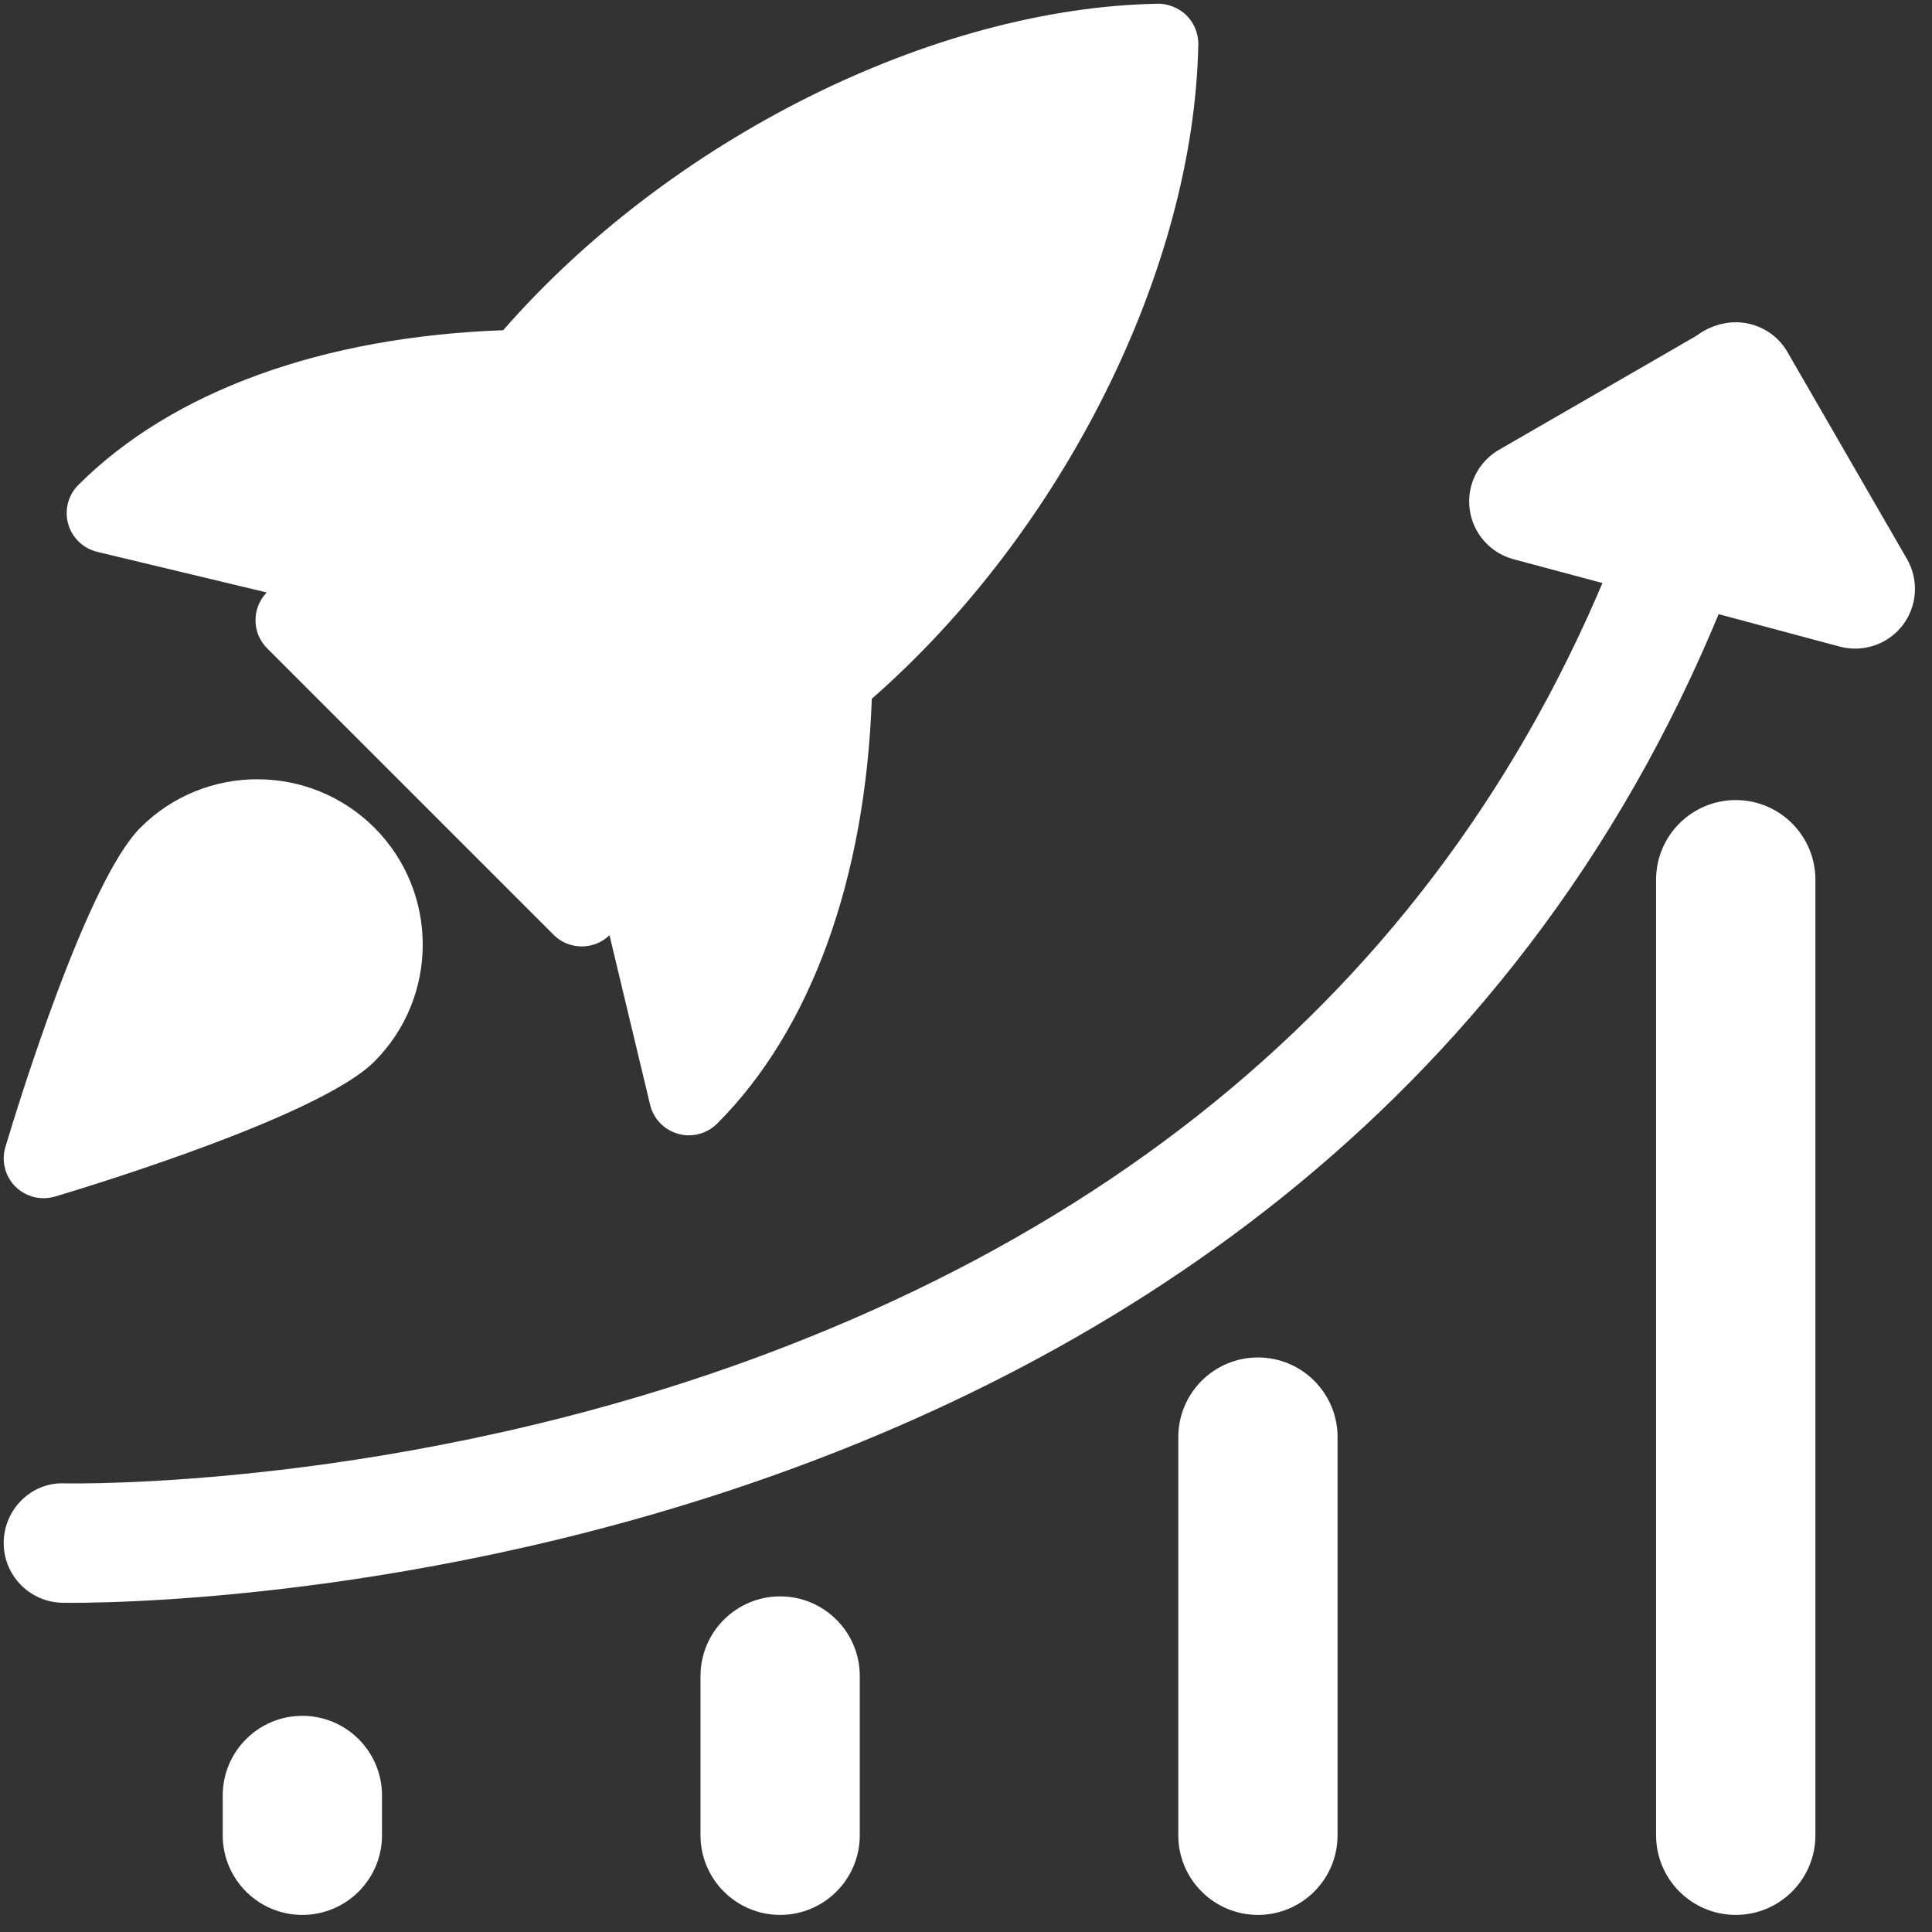
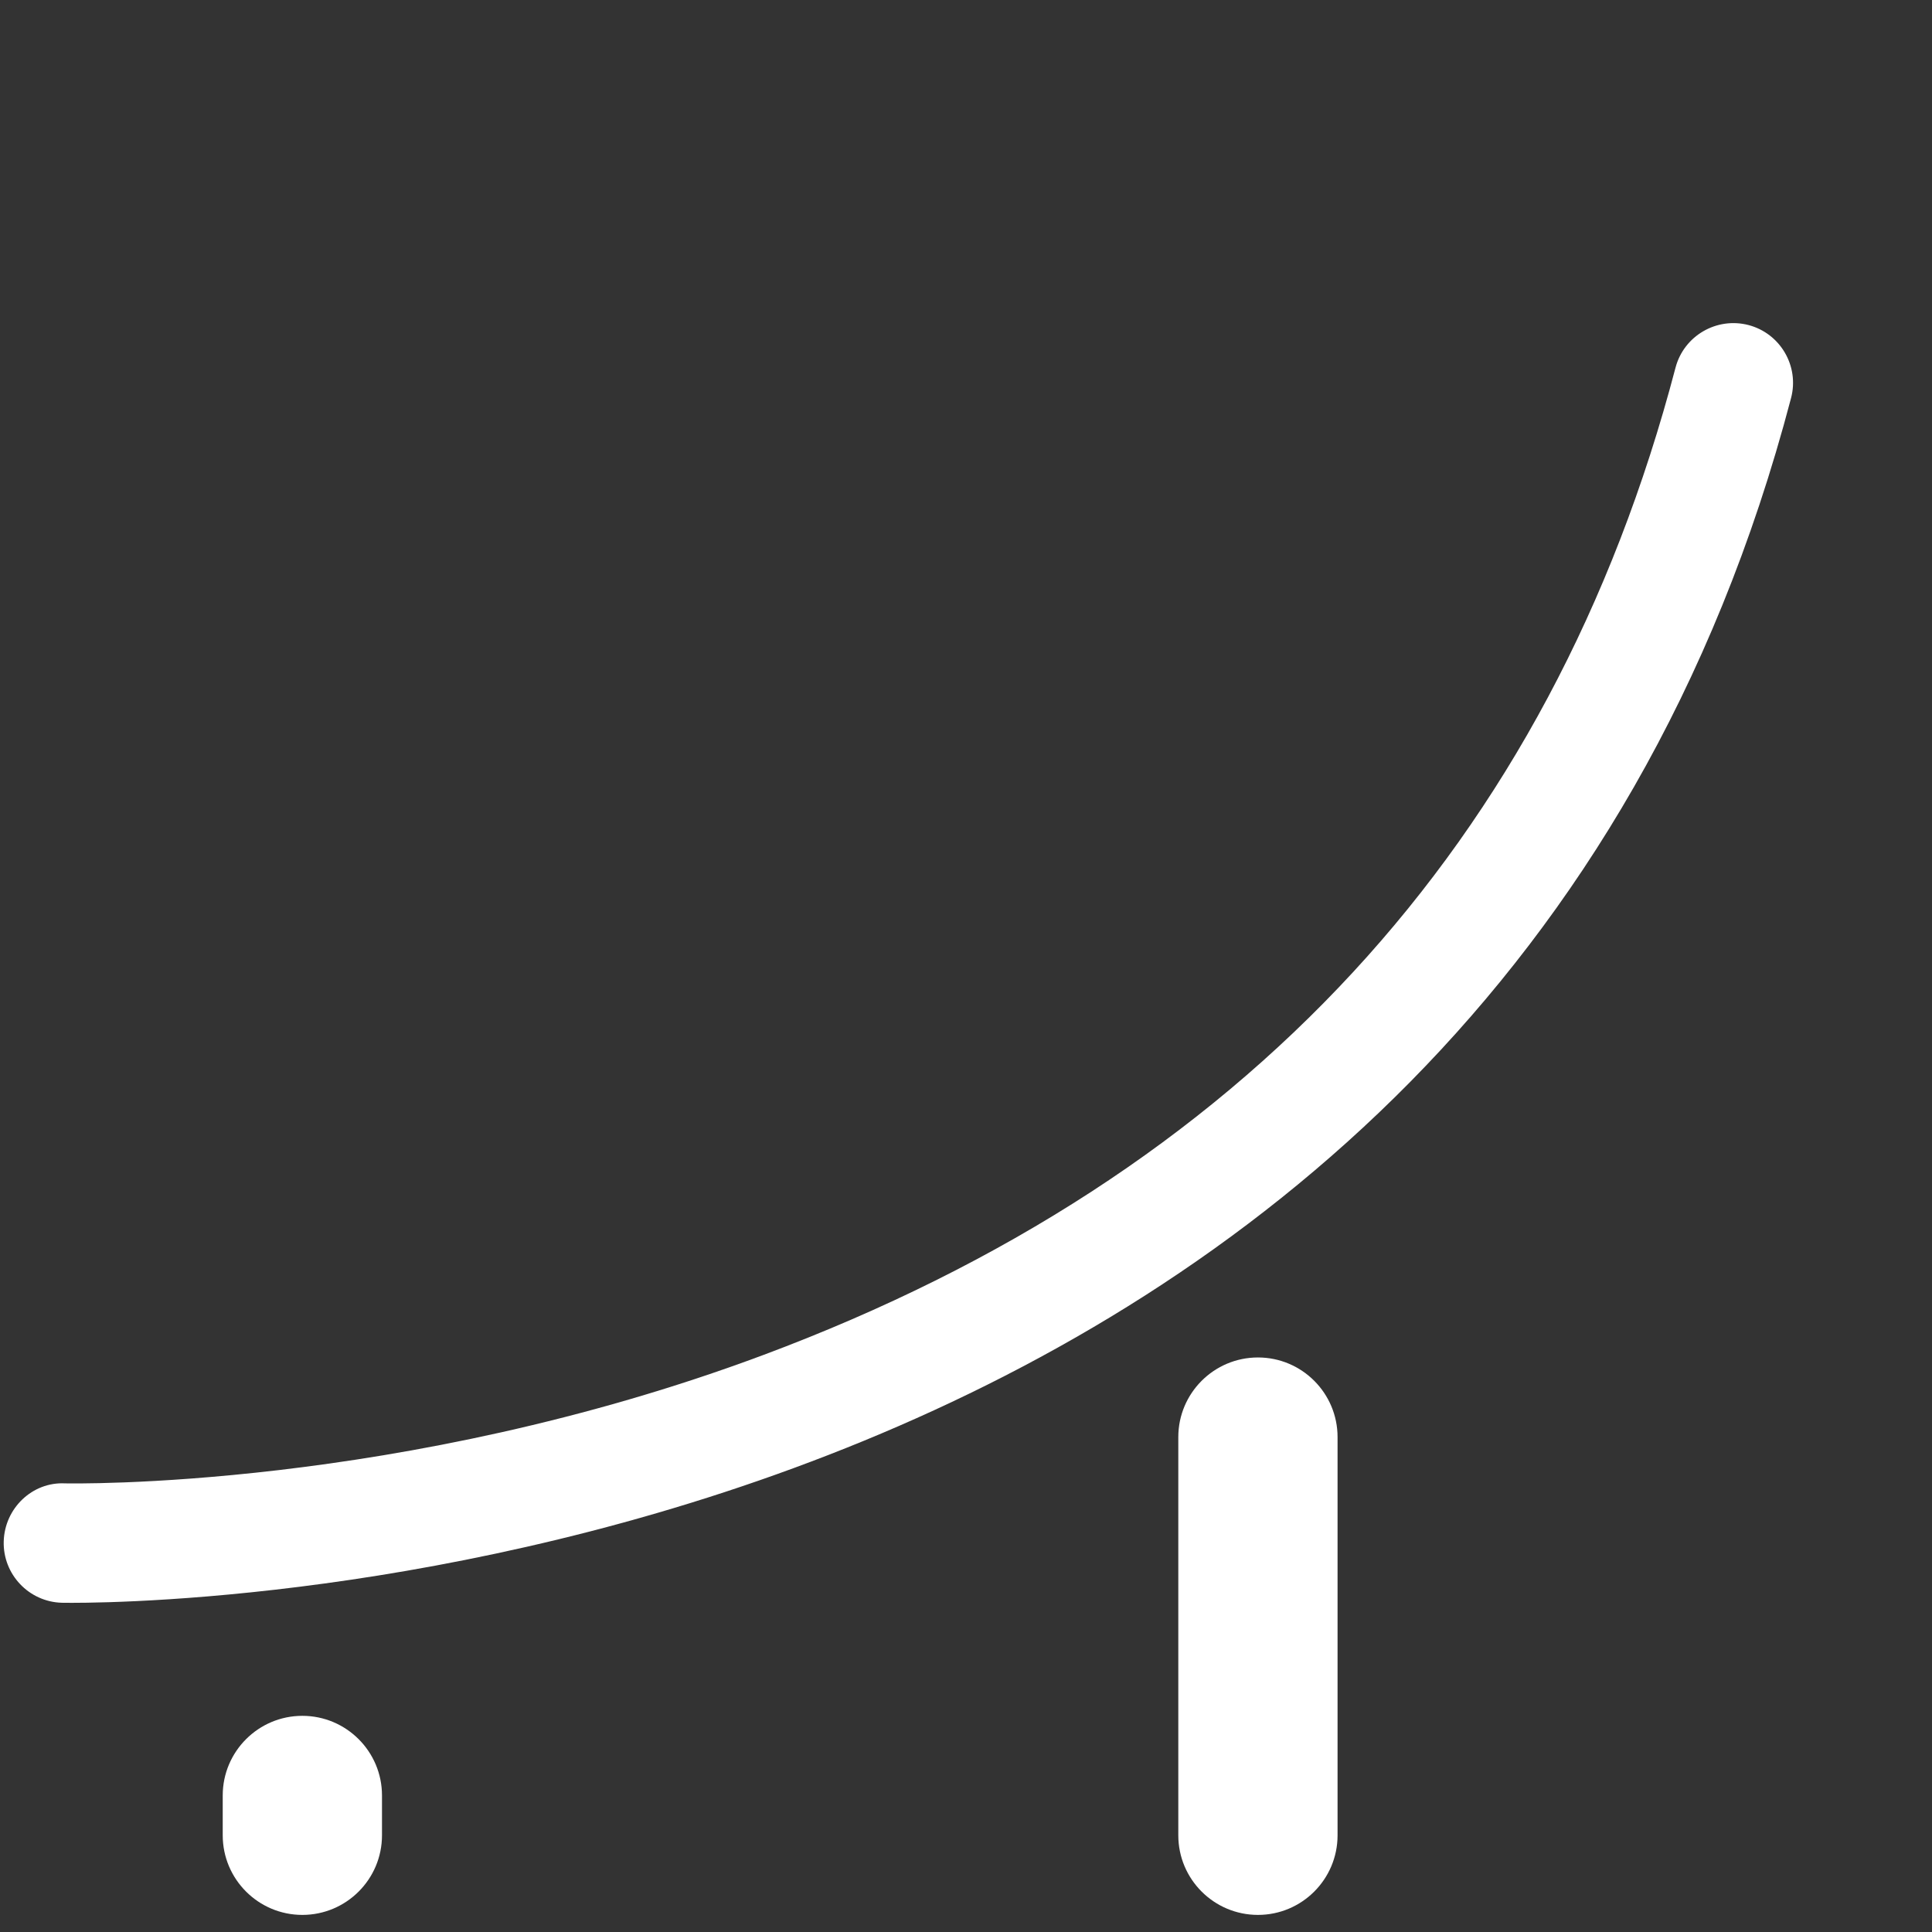
<svg xmlns="http://www.w3.org/2000/svg" width="53px" height="53px" viewBox="0 0 53 53" version="1.1">
  <rect x="0" y="0" width="53" height="53" fill="#333333" stroke="none" />
  <title>rocket-launch</title>
  <desc>Created with Sketch.</desc>
  <g id="Other-Pages" stroke="none" stroke-width="1" fill="none" fill-rule="evenodd">
    <g id="Group-56" transform="translate(-691, -267)" fill="#FFFFFF" fill-rule="nonzero">
      <g id="rocket-launch" transform="translate(691, 267)">
        <path d="M1.972,43.97 C1.806,43.97 1.712,43.968 1.695,43.968 C0.791,43.942 0.078,43.188 0.102,42.286 C0.126,41.379 0.884,40.647 1.784,40.693 C1.876,40.693 10.975,40.892 20.938,37.172 C34.118,32.252 42.539,23.138 45.964,10.086 C46.194,9.212 47.09,8.69 47.966,8.917 C48.839,9.146 49.364,10.042 49.134,10.918 C40.68,43.136 5.474,43.97 1.972,43.97 L1.972,43.97 Z" id="Path" />
-         <path d="M50.893,17.793 C50.753,17.793 50.609,17.775 50.469,17.738 L41.517,15.34 C40.877,15.167 40.403,14.627 40.317,13.97 C40.23,13.314 40.549,12.668 41.124,12.338 L46.799,9.061 C47.581,8.609 48.584,8.875 49.036,9.66 L52.313,15.335 C52.645,15.91 52.597,16.626 52.195,17.153 C51.878,17.563 51.393,17.793 50.893,17.793 L50.893,17.793 Z" id="Path" />
-         <path d="M47.616,52.531 C46.41,52.531 45.431,51.553 45.431,50.347 L45.431,24.132 C45.431,22.926 46.41,21.948 47.616,21.948 C48.822,21.948 49.801,22.926 49.801,24.132 L49.801,50.347 C49.801,51.553 48.822,52.531 47.616,52.531 Z" id="Path" />
        <path d="M34.509,52.531 C33.303,52.531 32.324,51.553 32.324,50.347 L32.324,39.424 C32.324,38.218 33.303,37.239 34.509,37.239 C35.715,37.239 36.693,38.218 36.693,39.424 L36.693,50.347 C36.693,51.553 35.715,52.531 34.509,52.531 Z" id="Path" />
-         <path d="M21.402,52.531 C20.196,52.531 19.217,51.553 19.217,50.347 L19.217,45.978 C19.217,44.772 20.196,43.793 21.402,43.793 C22.607,43.793 23.586,44.772 23.586,45.978 L23.586,50.347 C23.586,51.553 22.607,52.531 21.402,52.531 Z" id="Path" />
        <path d="M8.294,52.531 C7.089,52.531 6.11,51.553 6.11,50.347 L6.11,49.254 C6.11,48.049 7.089,47.07 8.294,47.07 C9.5,47.07 10.479,48.049 10.479,49.254 L10.479,50.347 C10.479,51.553 9.5,52.531 8.294,52.531 Z" id="Path" />
-         <path d="M32.551,0.424 C32.34,0.214 32.027,0.094 31.758,0.102 C25.583,0.218 18.378,3.823 13.804,9.059 C8.854,9.236 4.725,10.728 2.149,13.304 C1.87,13.583 1.763,13.992 1.87,14.372 C1.977,14.752 2.28,15.045 2.667,15.139 L7.318,16.253 L7.29,16.283 C6.901,16.714 6.918,17.376 7.329,17.786 L15.187,25.644 C15.399,25.858 15.678,25.963 15.96,25.963 C16.222,25.963 16.482,25.871 16.69,25.683 L16.72,25.655 L17.834,30.306 C17.926,30.69 18.219,30.996 18.601,31.103 C18.699,31.132 18.798,31.145 18.898,31.145 C19.184,31.145 19.462,31.033 19.671,30.826 C22.249,28.248 23.739,24.119 23.916,19.169 C29.159,14.579 32.757,7.383 32.873,1.214 C32.875,0.919 32.761,0.633 32.551,0.424 Z" id="Path" />
-         <path d="M3.851,22.706 C2.385,24.172 0.509,30.26 0.148,31.466 C0.032,31.85 0.14,32.267 0.421,32.551 C0.631,32.759 0.908,32.87 1.195,32.87 C1.3,32.87 1.404,32.855 1.509,32.825 C2.715,32.464 8.801,30.59 10.269,29.122 C12.039,27.352 12.039,24.475 10.269,22.704 C8.495,20.934 5.616,20.936 3.851,22.706 L3.851,22.706 Z" id="Path" />
      </g>
    </g>
  </g>
</svg>